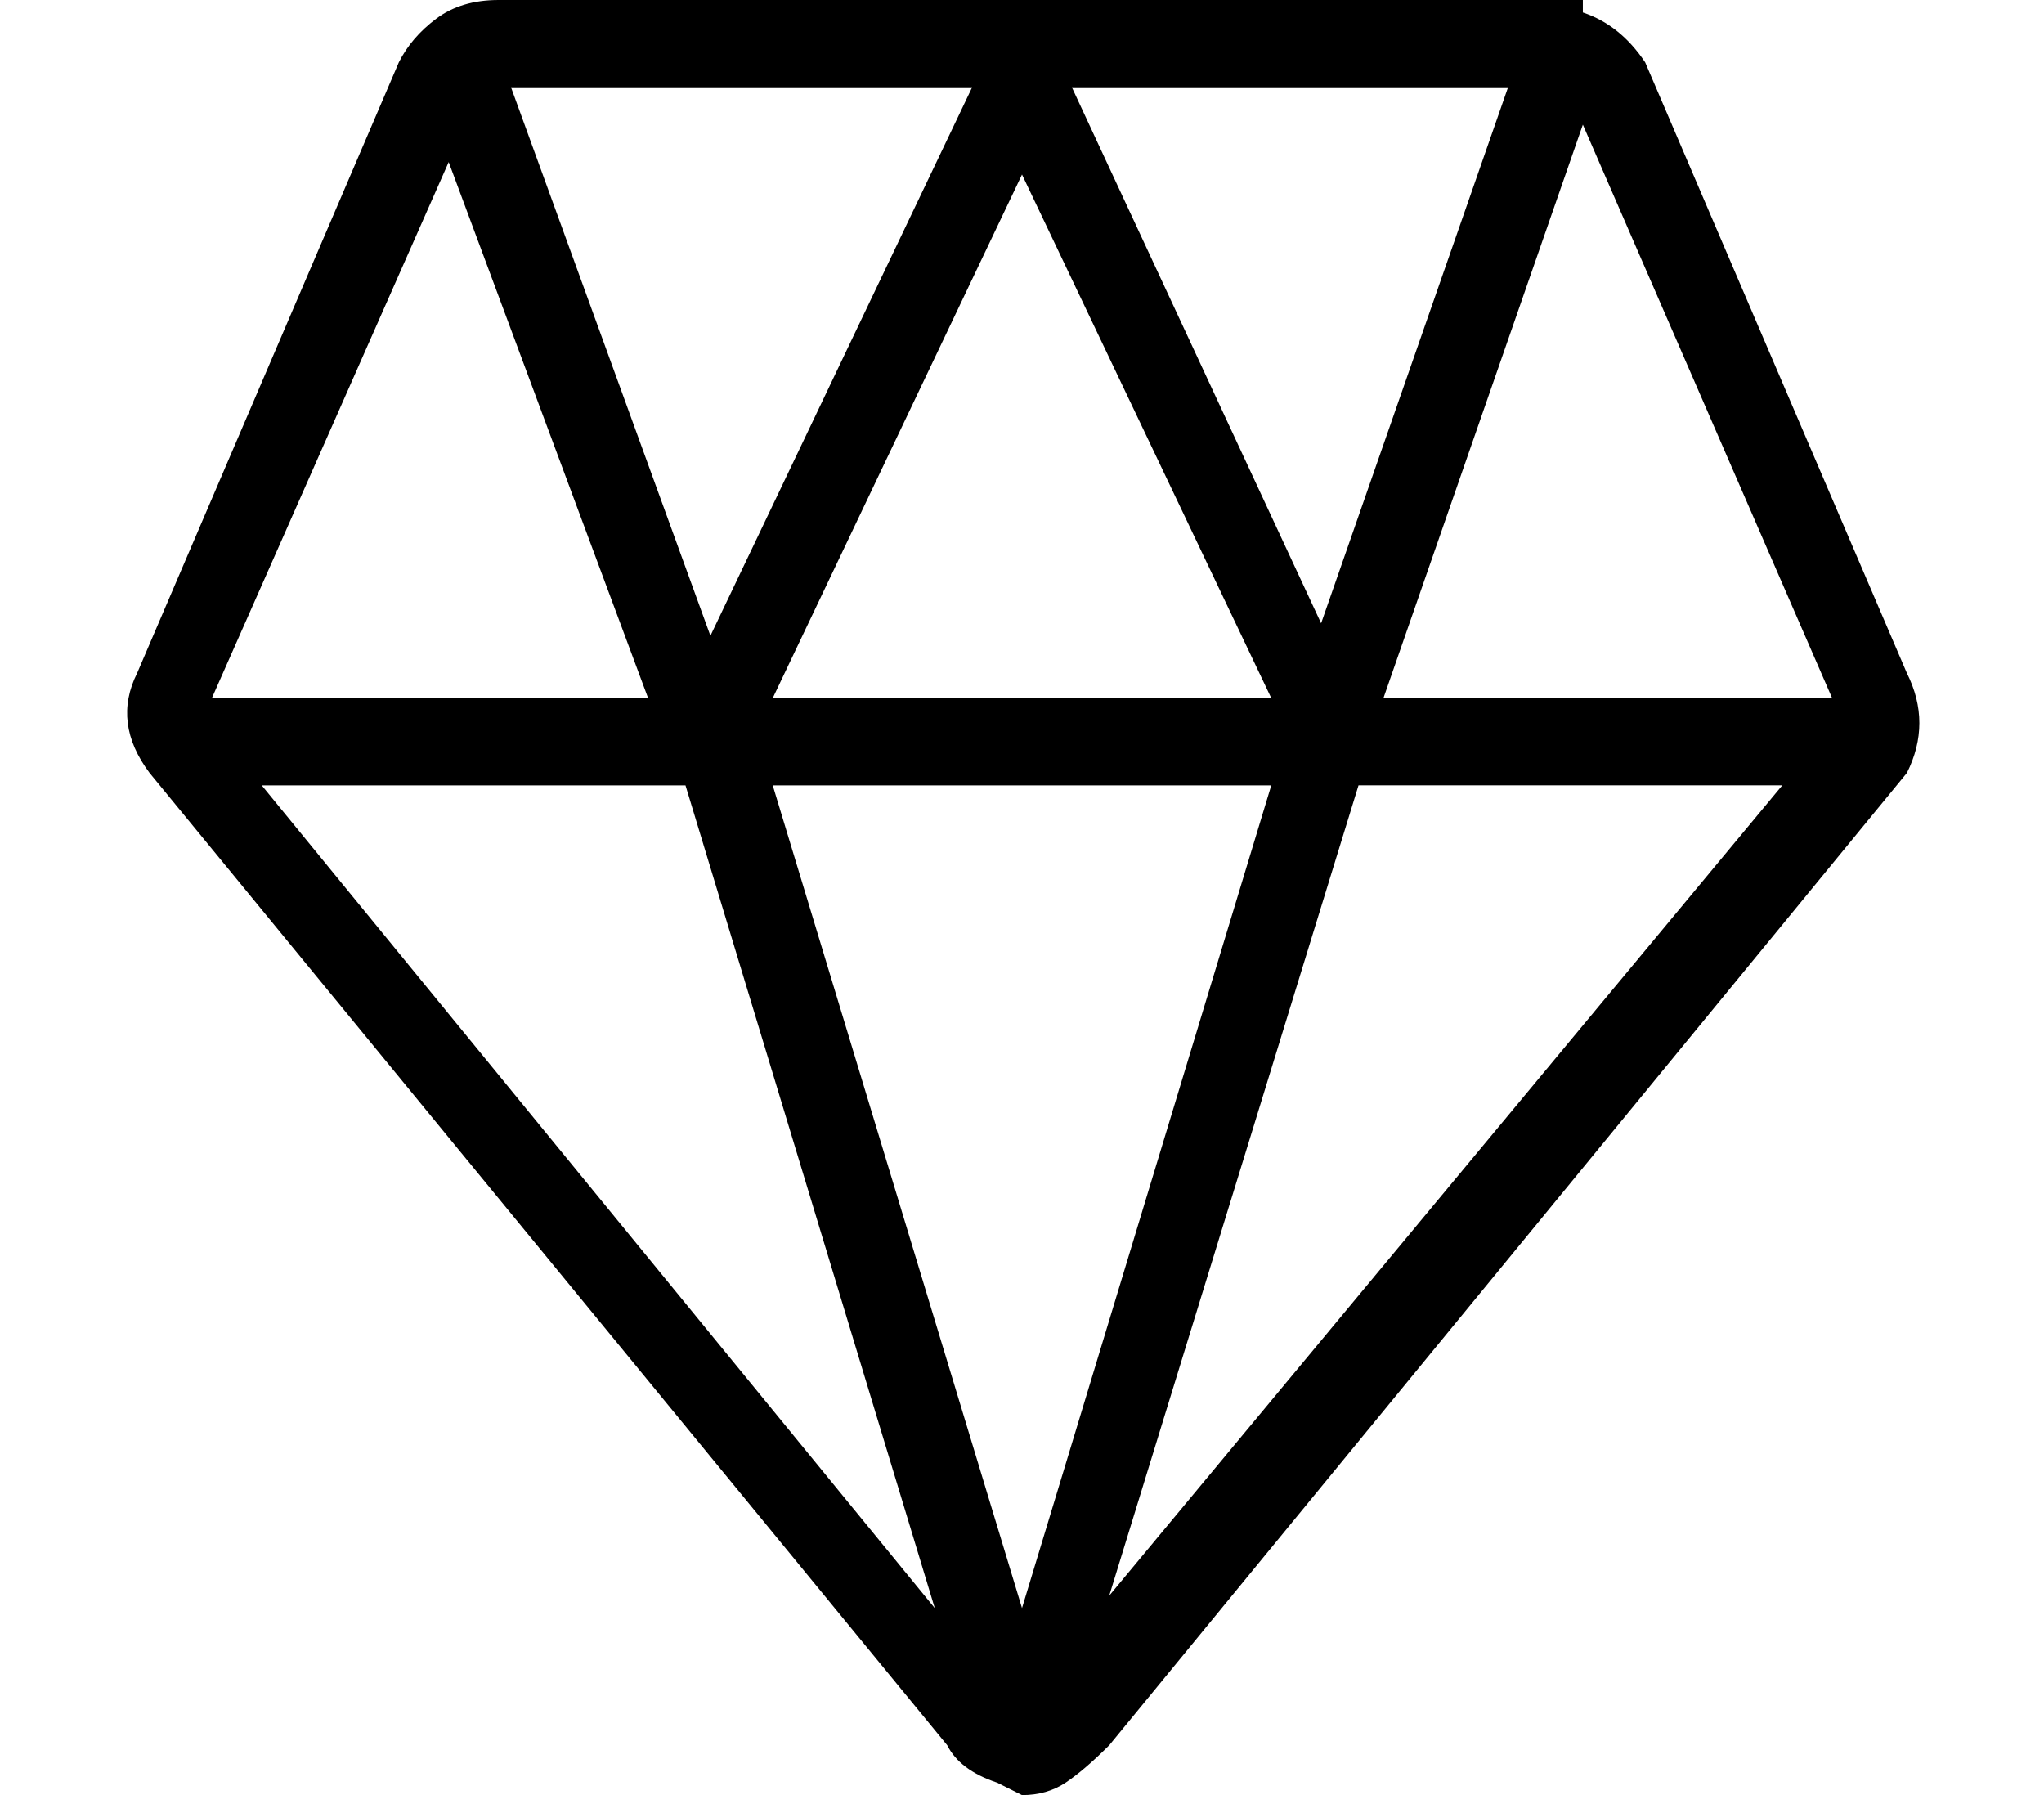
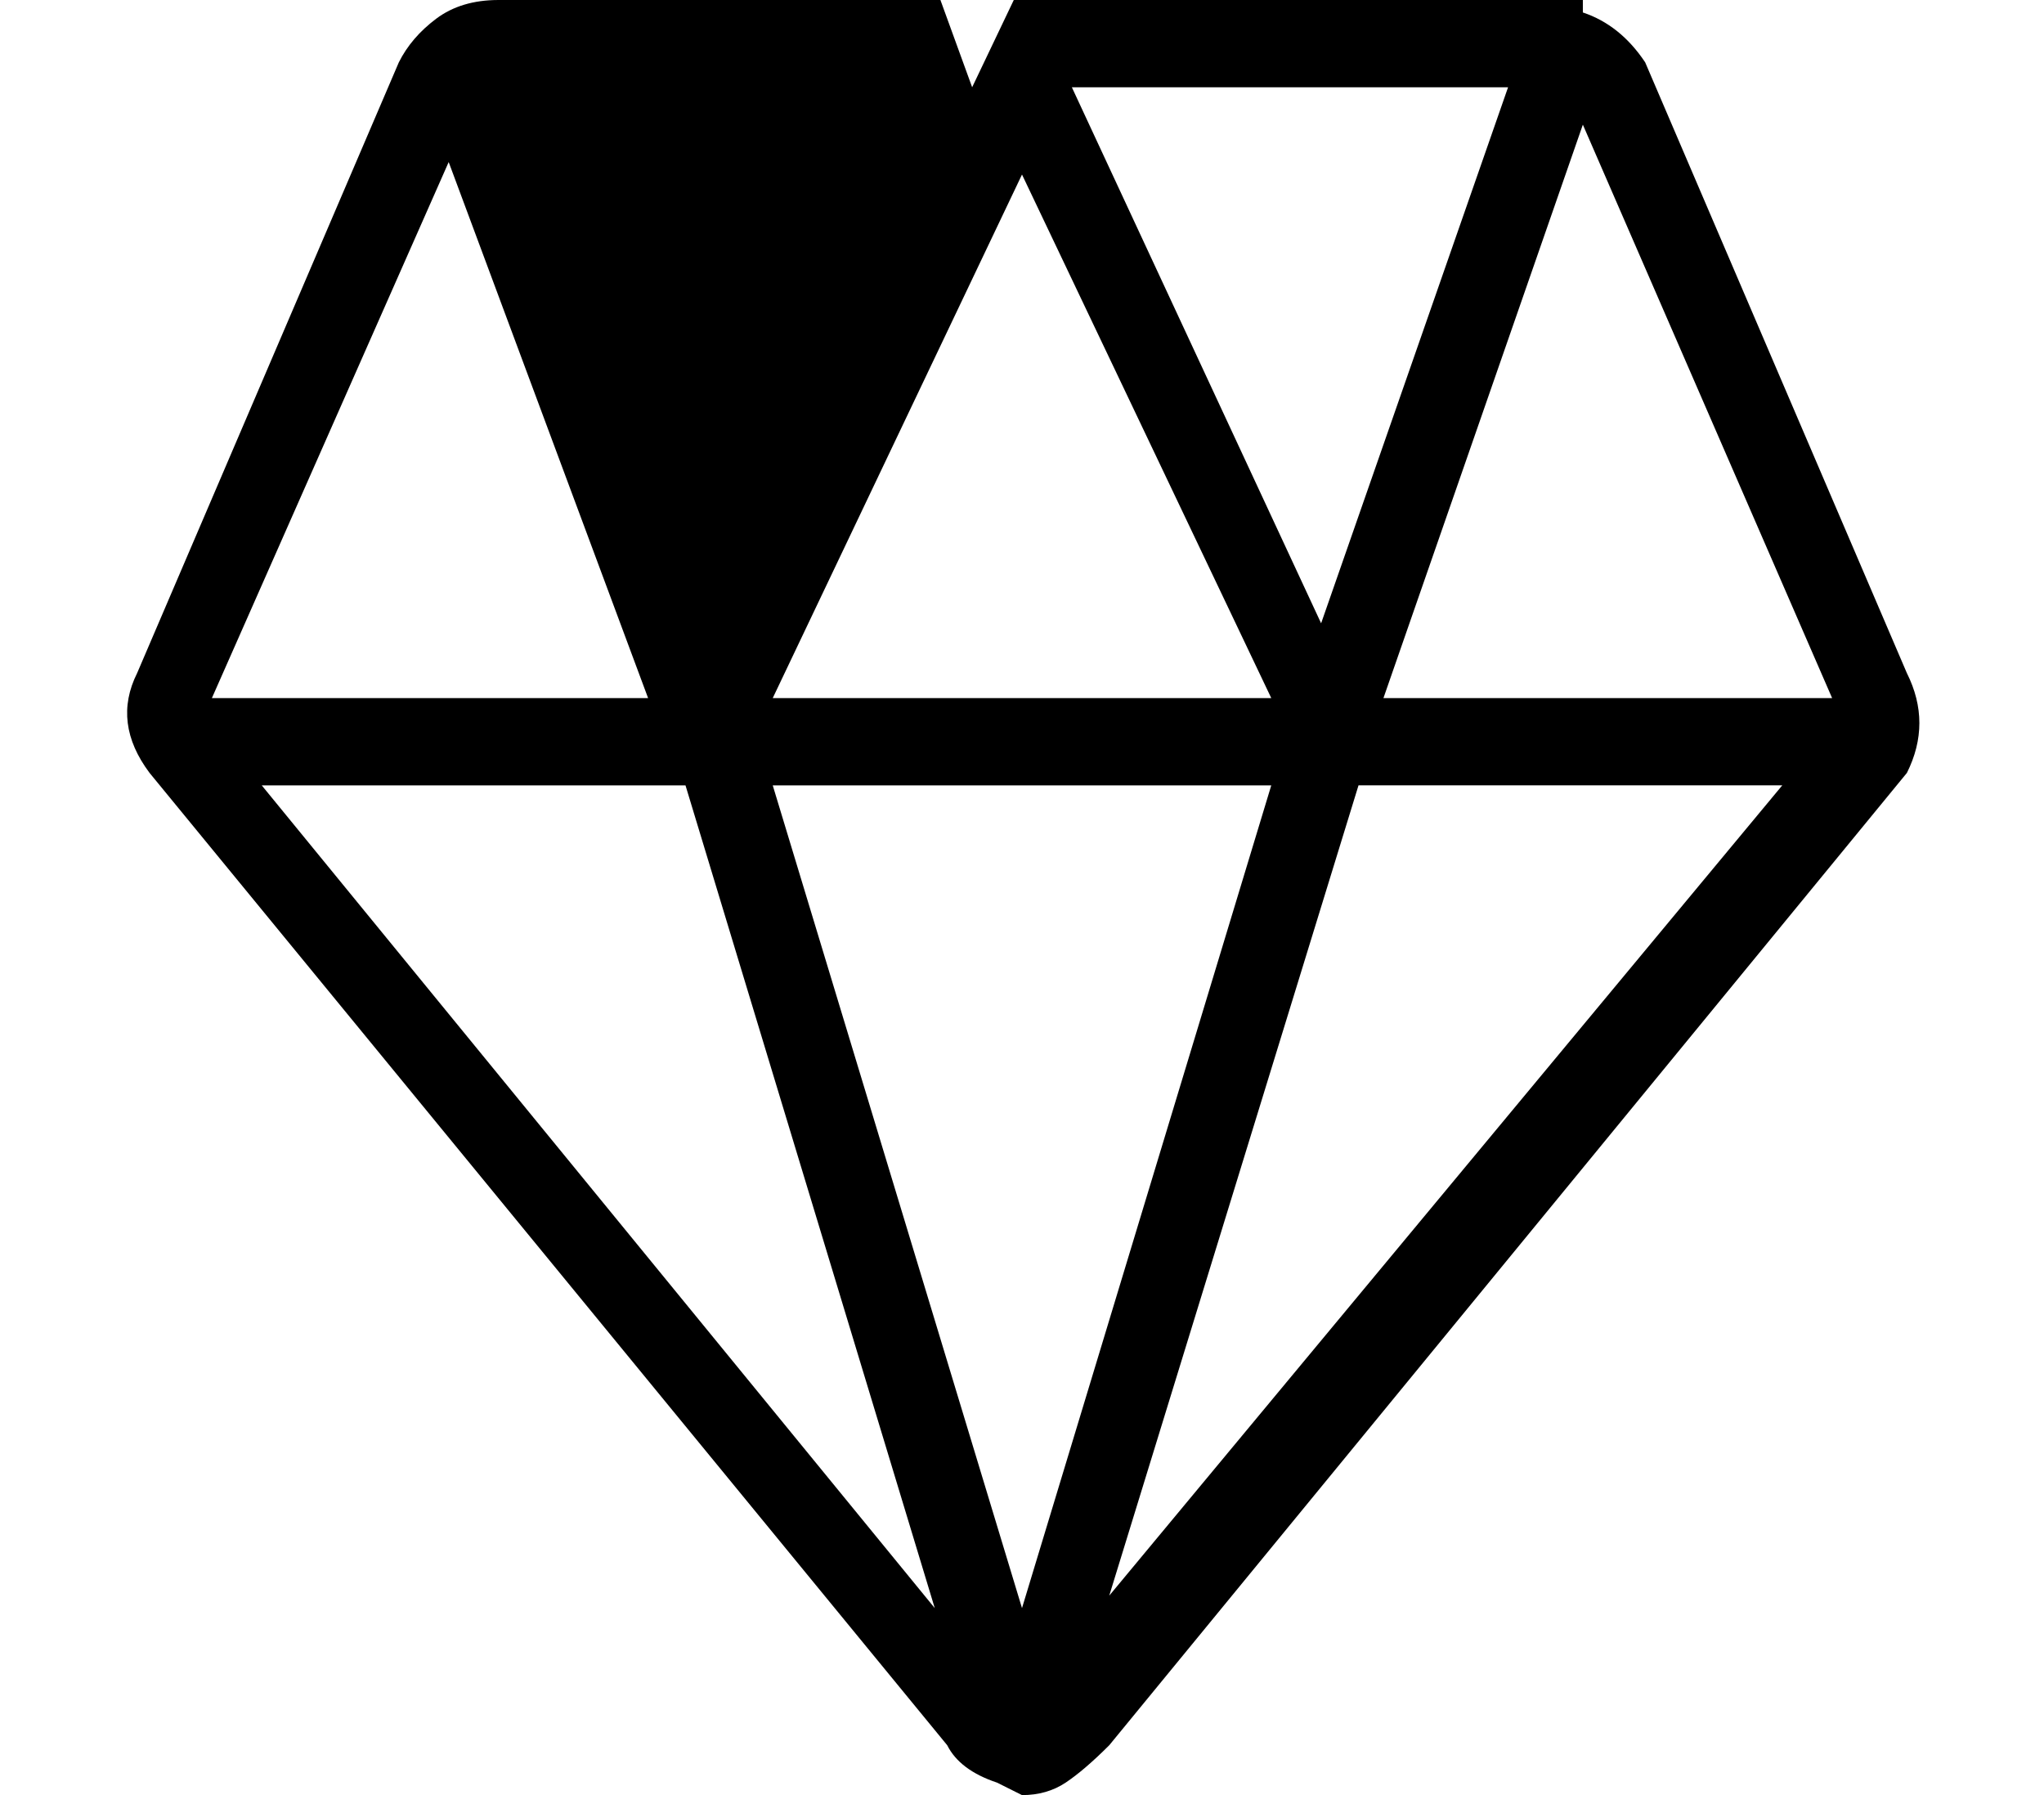
<svg xmlns="http://www.w3.org/2000/svg" version="1.1" viewBox="-10 0 164 144">
-   <path fill="currentColor" d="M143 54l-21 -49q-2 -3 -5 -4v-1h-87q-3 0 -5 1.5t-3 3.5l-21 49q-2 4 1 8l64 78q1 2 4 3l2 1q2 0 3.5 -1t3.5 -3l64 -78q1 -2 1 -4t-1 -4zM111 7l-15 43l-20 -43h35zM92 56h-40l20 -42zM68 7l-21 44l-16 -44h37zM26 13l16 43h-35zM11 63h34l20 66zM72 129l-20 -66h40z M79 128l20 -65h34zM101 56l16 -46l20 46h-36z" />
+   <path fill="currentColor" d="M143 54l-21 -49q-2 -3 -5 -4v-1h-87q-3 0 -5 1.5t-3 3.5l-21 49q-2 4 1 8l64 78q1 2 4 3l2 1q2 0 3.5 -1t3.5 -3l64 -78q1 -2 1 -4t-1 -4zM111 7l-15 43l-20 -43h35zM92 56h-40l20 -42zM68 7l-16 -44h37zM26 13l16 43h-35zM11 63h34l20 66zM72 129l-20 -66h40z M79 128l20 -65h34zM101 56l16 -46l20 46h-36z" />
</svg>